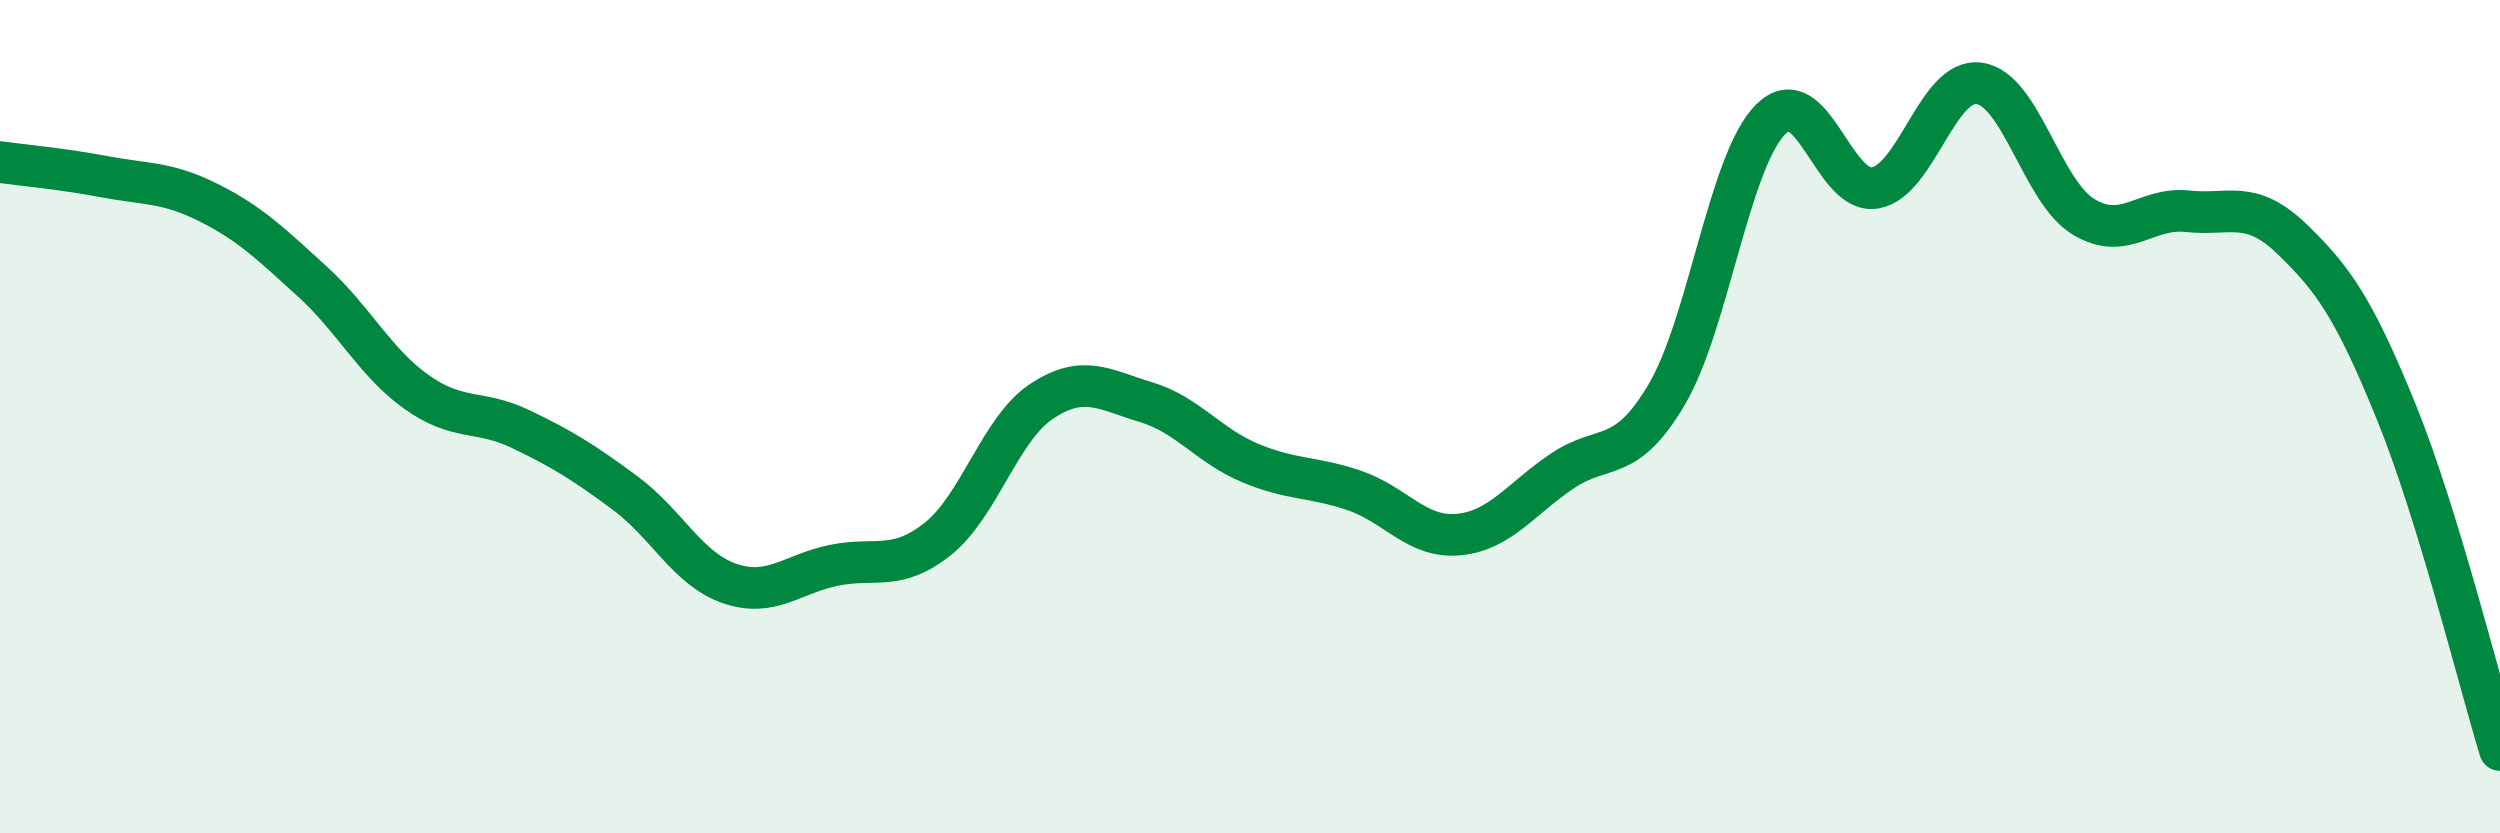
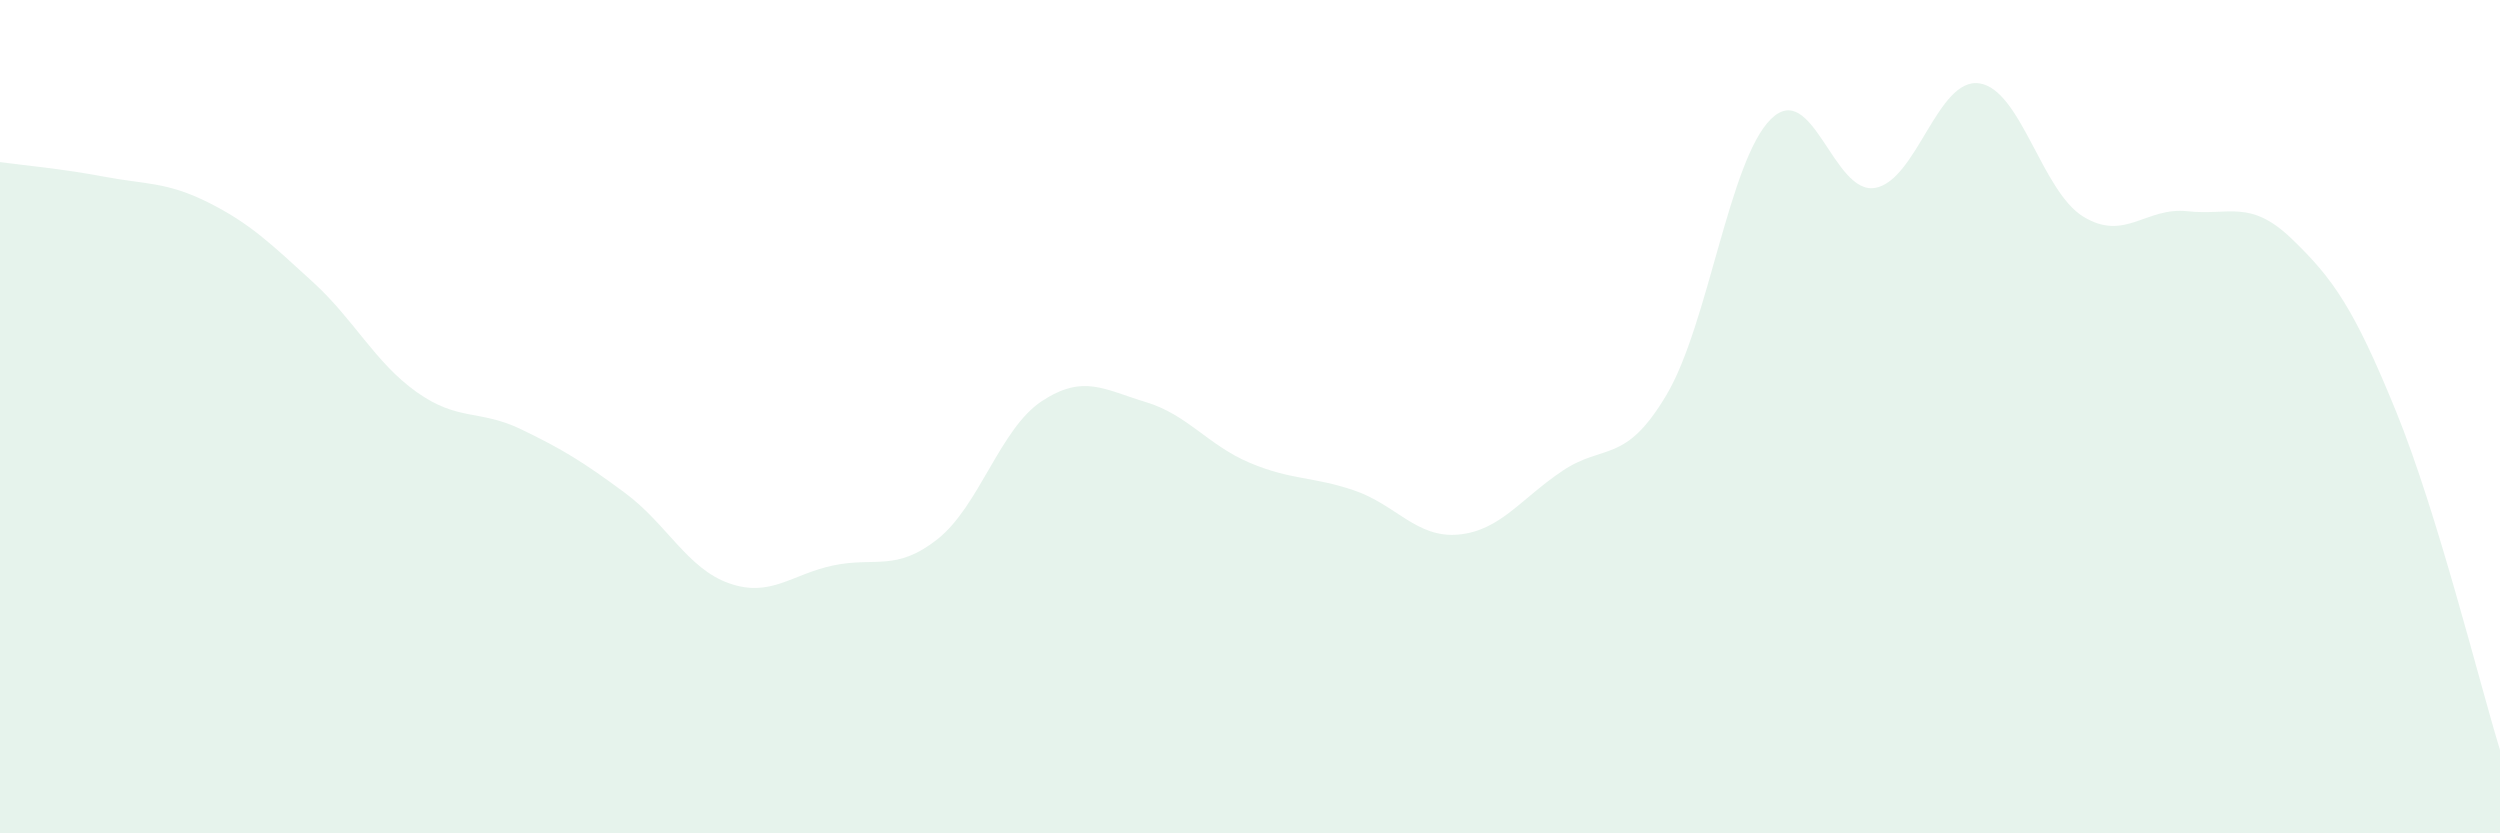
<svg xmlns="http://www.w3.org/2000/svg" width="60" height="20" viewBox="0 0 60 20">
  <path d="M 0,3.89 C 0.5,3.96 1.5,4.05 2.5,4.24 C 3.5,4.43 4,4.36 5,4.86 C 6,5.36 6.5,5.85 7.5,6.76 C 8.5,7.67 9,8.7 10,9.41 C 11,10.12 11.5,9.82 12.5,10.3 C 13.5,10.78 14,11.09 15,11.83 C 16,12.57 16.5,13.65 17.5,14 C 18.5,14.35 19,13.78 20,13.57 C 21,13.36 21.5,13.73 22.5,12.94 C 23.5,12.15 24,10.29 25,9.63 C 26,8.97 26.5,9.35 27.5,9.65 C 28.5,9.95 29,10.69 30,11.11 C 31,11.53 31.5,11.43 32.5,11.77 C 33.5,12.11 34,12.92 35,12.83 C 36,12.74 36.5,11.97 37.5,11.3 C 38.5,10.63 39,11.16 40,9.47 C 41,7.78 41.5,3.85 42.5,2.86 C 43.5,1.87 44,4.68 45,4.51 C 46,4.34 46.5,1.86 47.5,2 C 48.5,2.14 49,4.59 50,5.2 C 51,5.81 51.5,4.96 52.5,5.07 C 53.5,5.18 54,4.77 55,5.73 C 56,6.69 56.5,7.41 57.5,9.86 C 58.5,12.31 59.5,16.37 60,18L60 20L0 20Z" fill="#008740" opacity="0.1" stroke-linecap="round" stroke-linejoin="round" />
-   <path d="M 0,3.89 C 0.5,3.96 1.5,4.05 2.5,4.24 C 3.5,4.43 4,4.36 5,4.86 C 6,5.36 6.5,5.85 7.5,6.76 C 8.5,7.67 9,8.7 10,9.41 C 11,10.12 11.5,9.82 12.5,10.3 C 13.5,10.78 14,11.09 15,11.83 C 16,12.57 16.5,13.65 17.5,14 C 18.5,14.35 19,13.78 20,13.57 C 21,13.36 21.5,13.73 22.5,12.94 C 23.5,12.15 24,10.29 25,9.63 C 26,8.97 26.5,9.35 27.5,9.65 C 28.5,9.95 29,10.69 30,11.11 C 31,11.53 31.5,11.43 32.5,11.77 C 33.5,12.11 34,12.92 35,12.83 C 36,12.74 36.5,11.97 37.5,11.3 C 38.5,10.63 39,11.16 40,9.47 C 41,7.78 41.5,3.85 42.5,2.86 C 43.5,1.87 44,4.68 45,4.51 C 46,4.34 46.5,1.86 47.5,2 C 48.5,2.14 49,4.59 50,5.2 C 51,5.81 51.5,4.96 52.5,5.07 C 53.5,5.18 54,4.77 55,5.73 C 56,6.69 56.5,7.41 57.5,9.86 C 58.5,12.31 59.5,16.37 60,18" stroke="#008740" stroke-width="1" fill="none" stroke-linecap="round" stroke-linejoin="round" />
</svg>